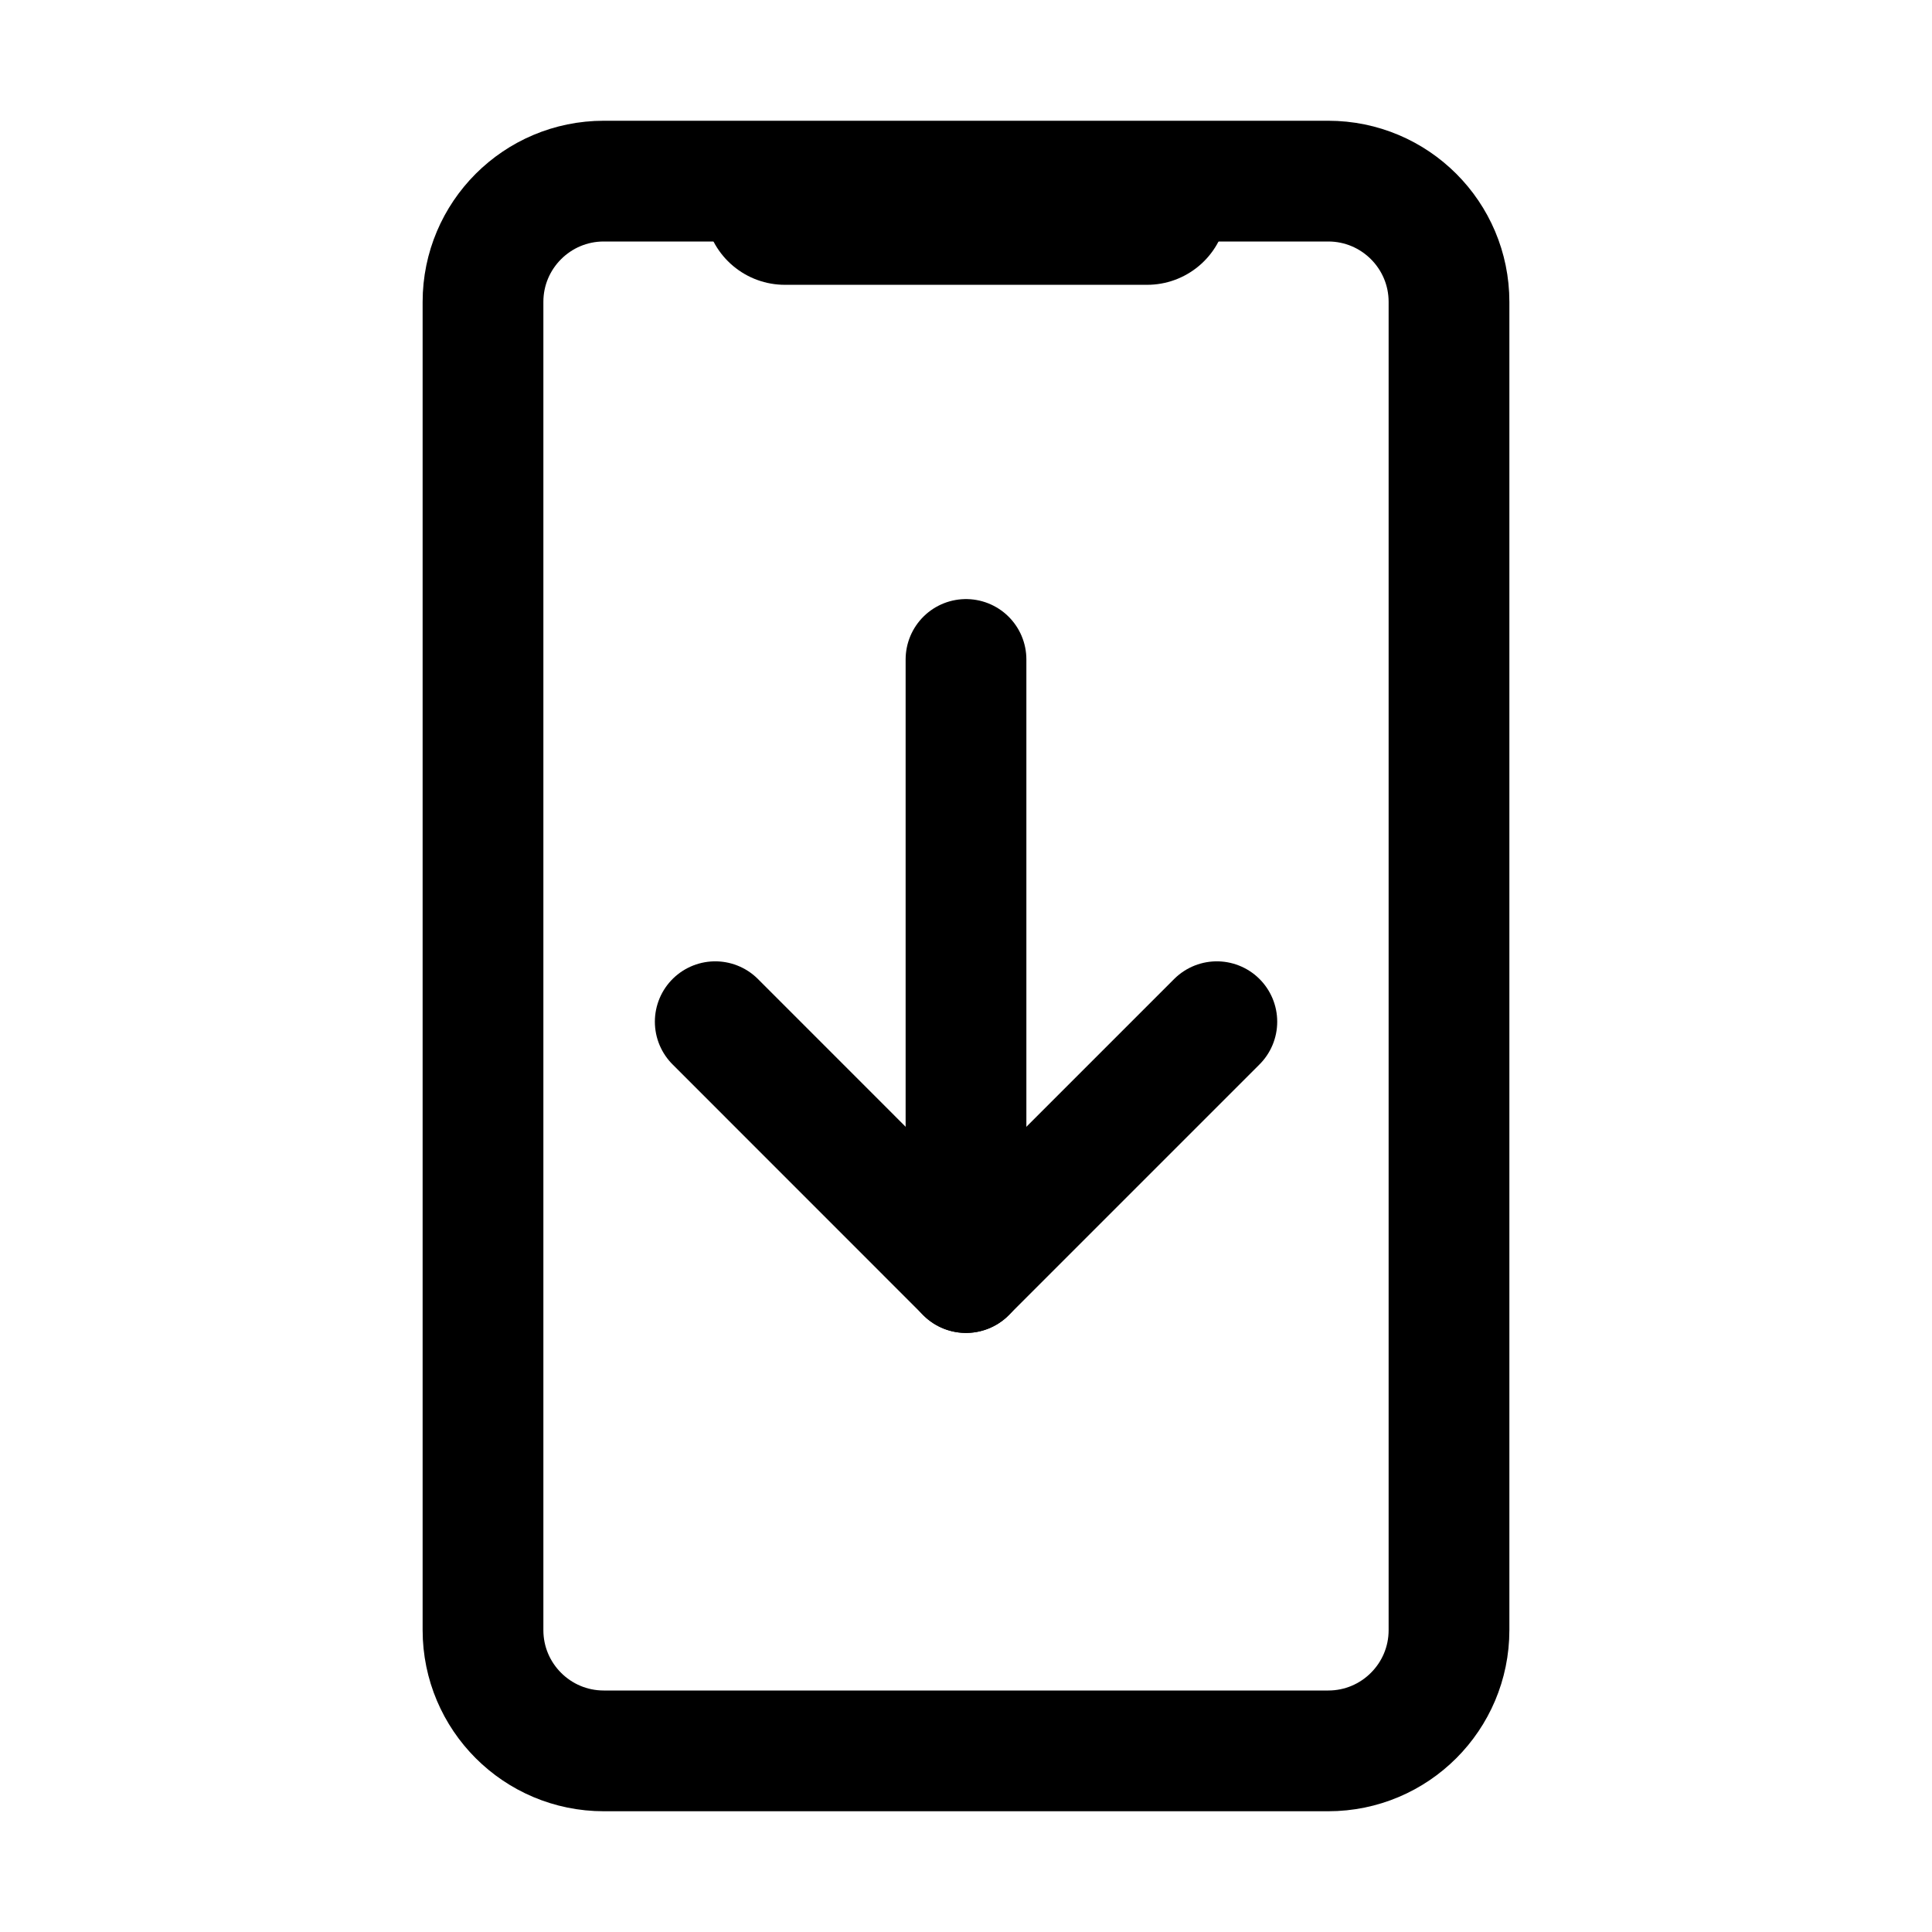
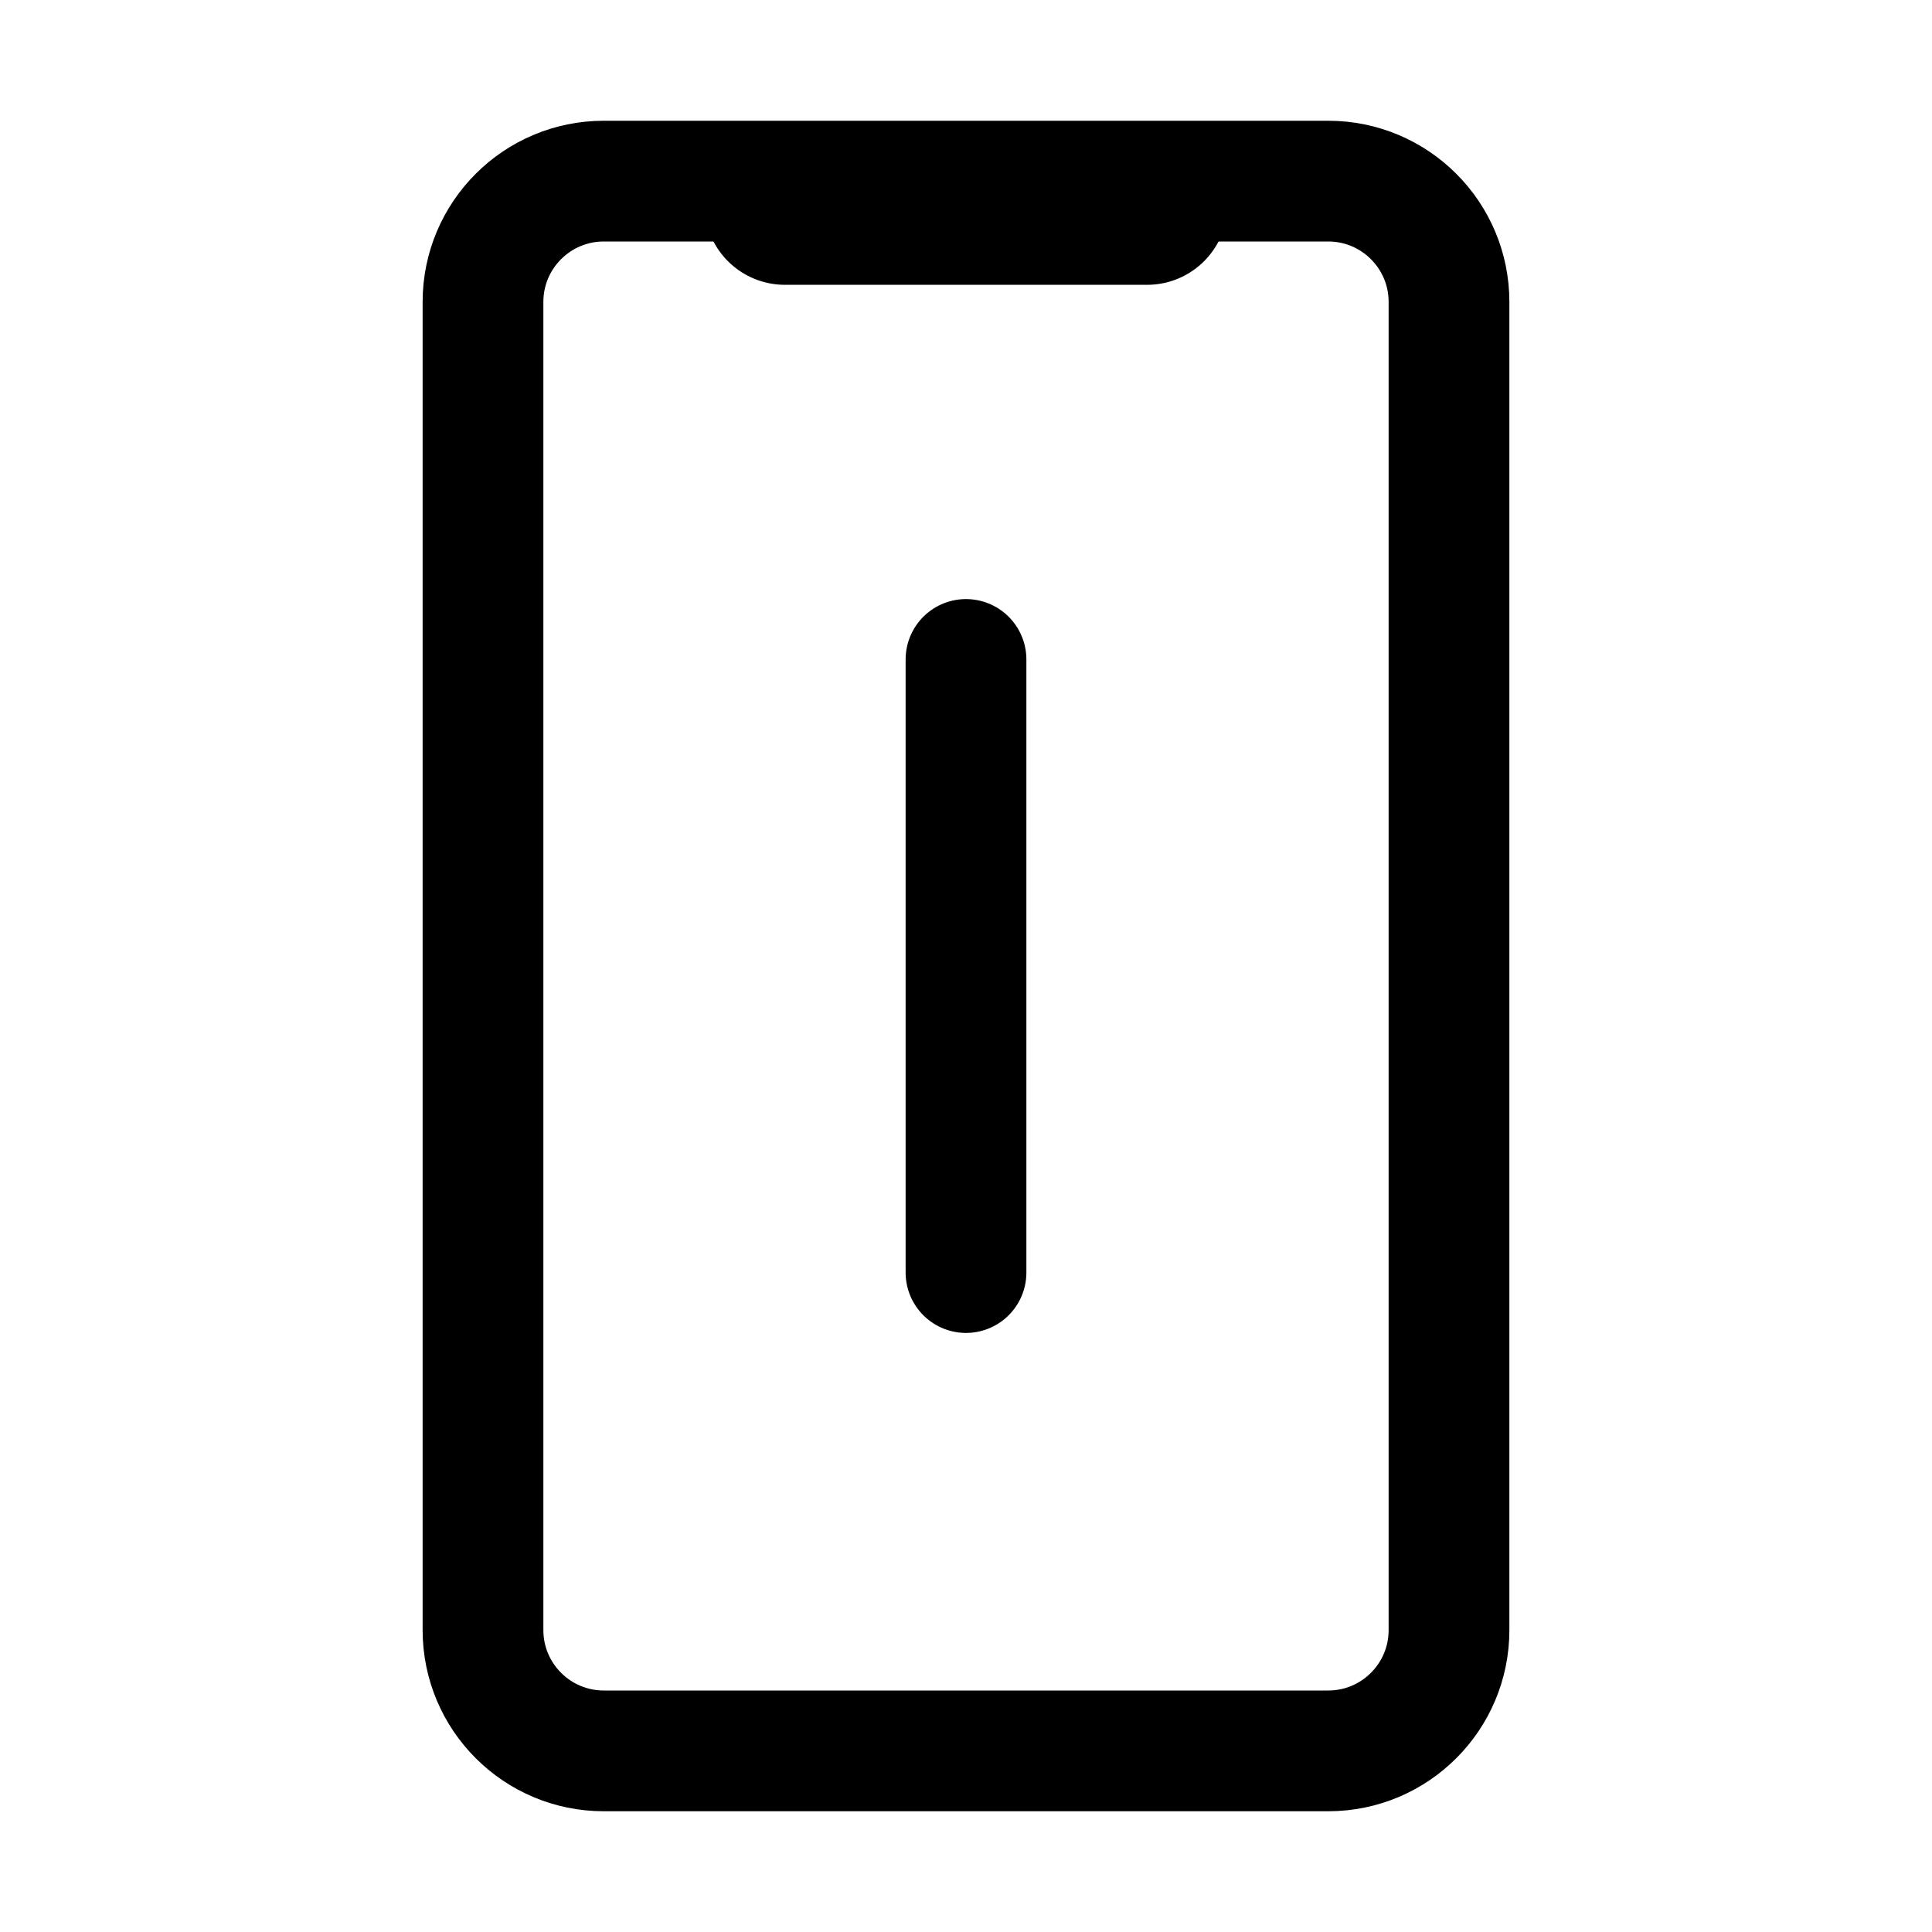
<svg xmlns="http://www.w3.org/2000/svg" width="24" height="24" viewBox="0 0 24 24" fill="none">
  <path d="M12 8.192V15.808" stroke="black" stroke-width="1.5" stroke-linecap="round" stroke-linejoin="round" />
-   <path d="M8.885 12.692L12 15.808L15.116 12.692" stroke="black" stroke-width="1.5" stroke-linecap="round" stroke-linejoin="round" />
  <path d="M16.5 2.25H7.5C6.672 2.25 6 2.922 6 3.75V20.25C6 21.078 6.672 21.75 7.5 21.75H16.5C17.328 21.75 18 21.078 18 20.25V3.75C18 2.922 17.328 2.25 16.5 2.25Z" stroke="black" stroke-width="1.5" stroke-linecap="round" stroke-linejoin="round" />
  <path d="M9.75 2.538H14.25" stroke="black" stroke-width="2" stroke-linecap="round" stroke-linejoin="round" />
</svg>